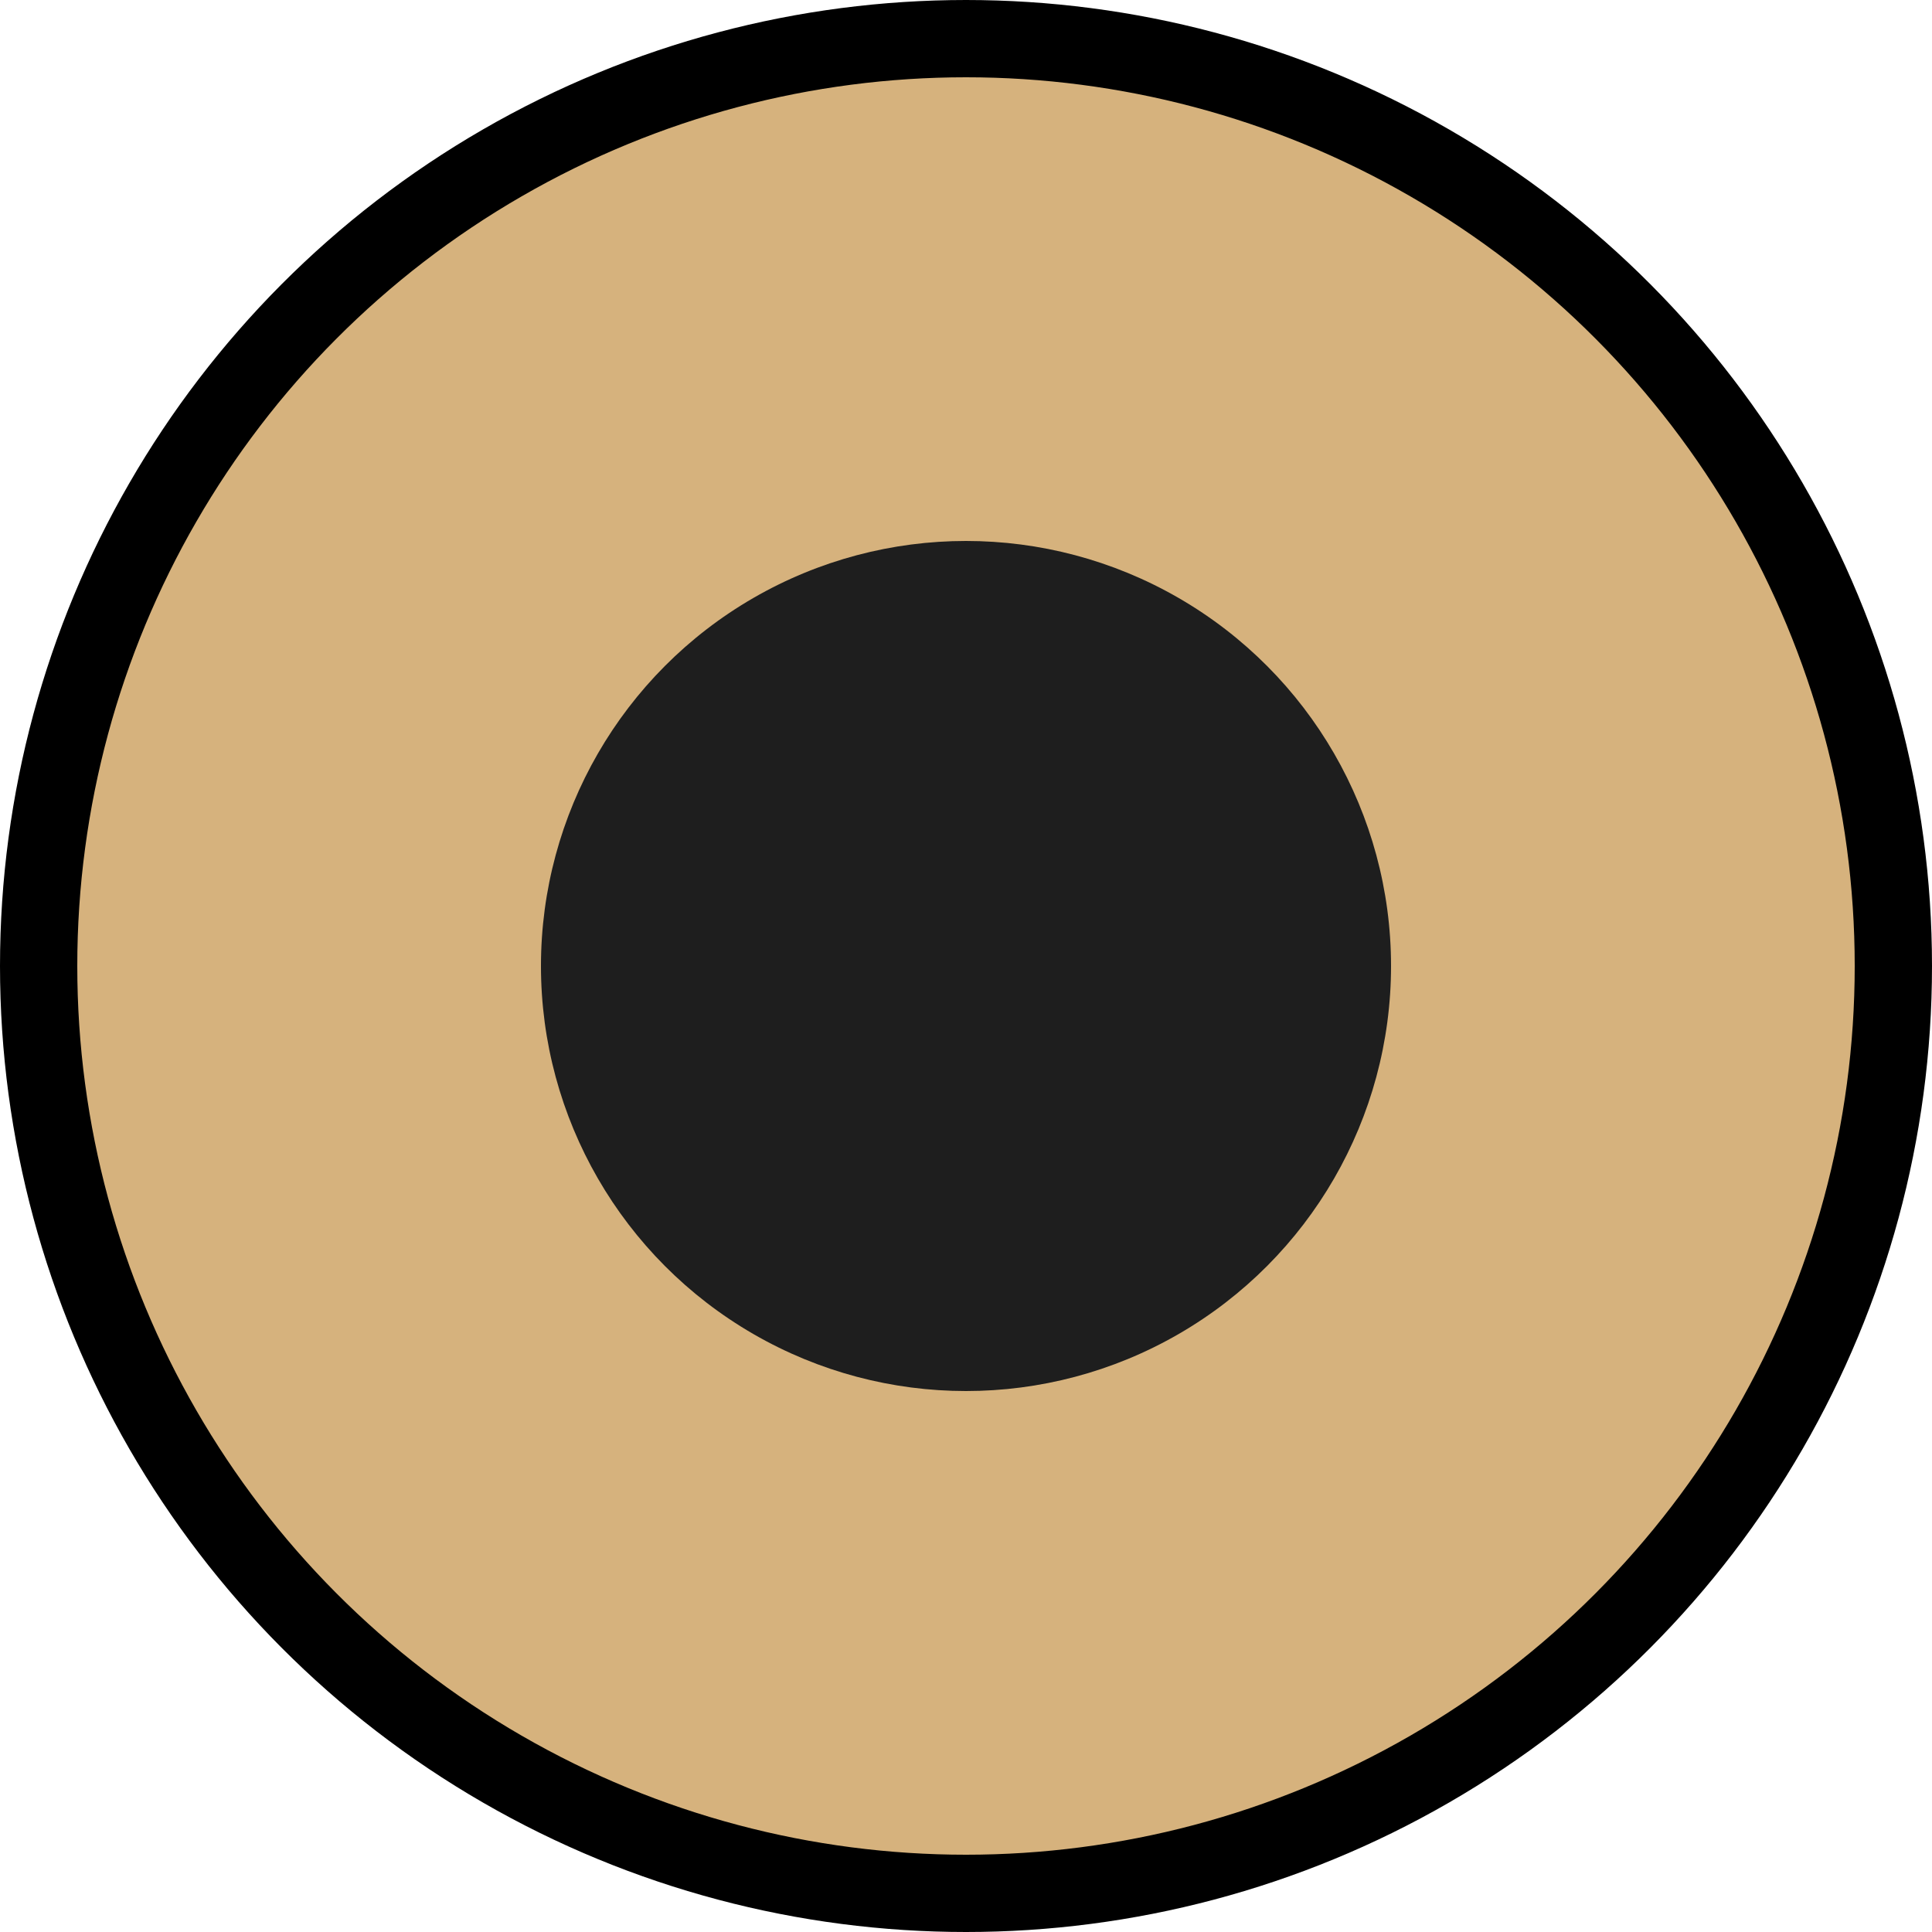
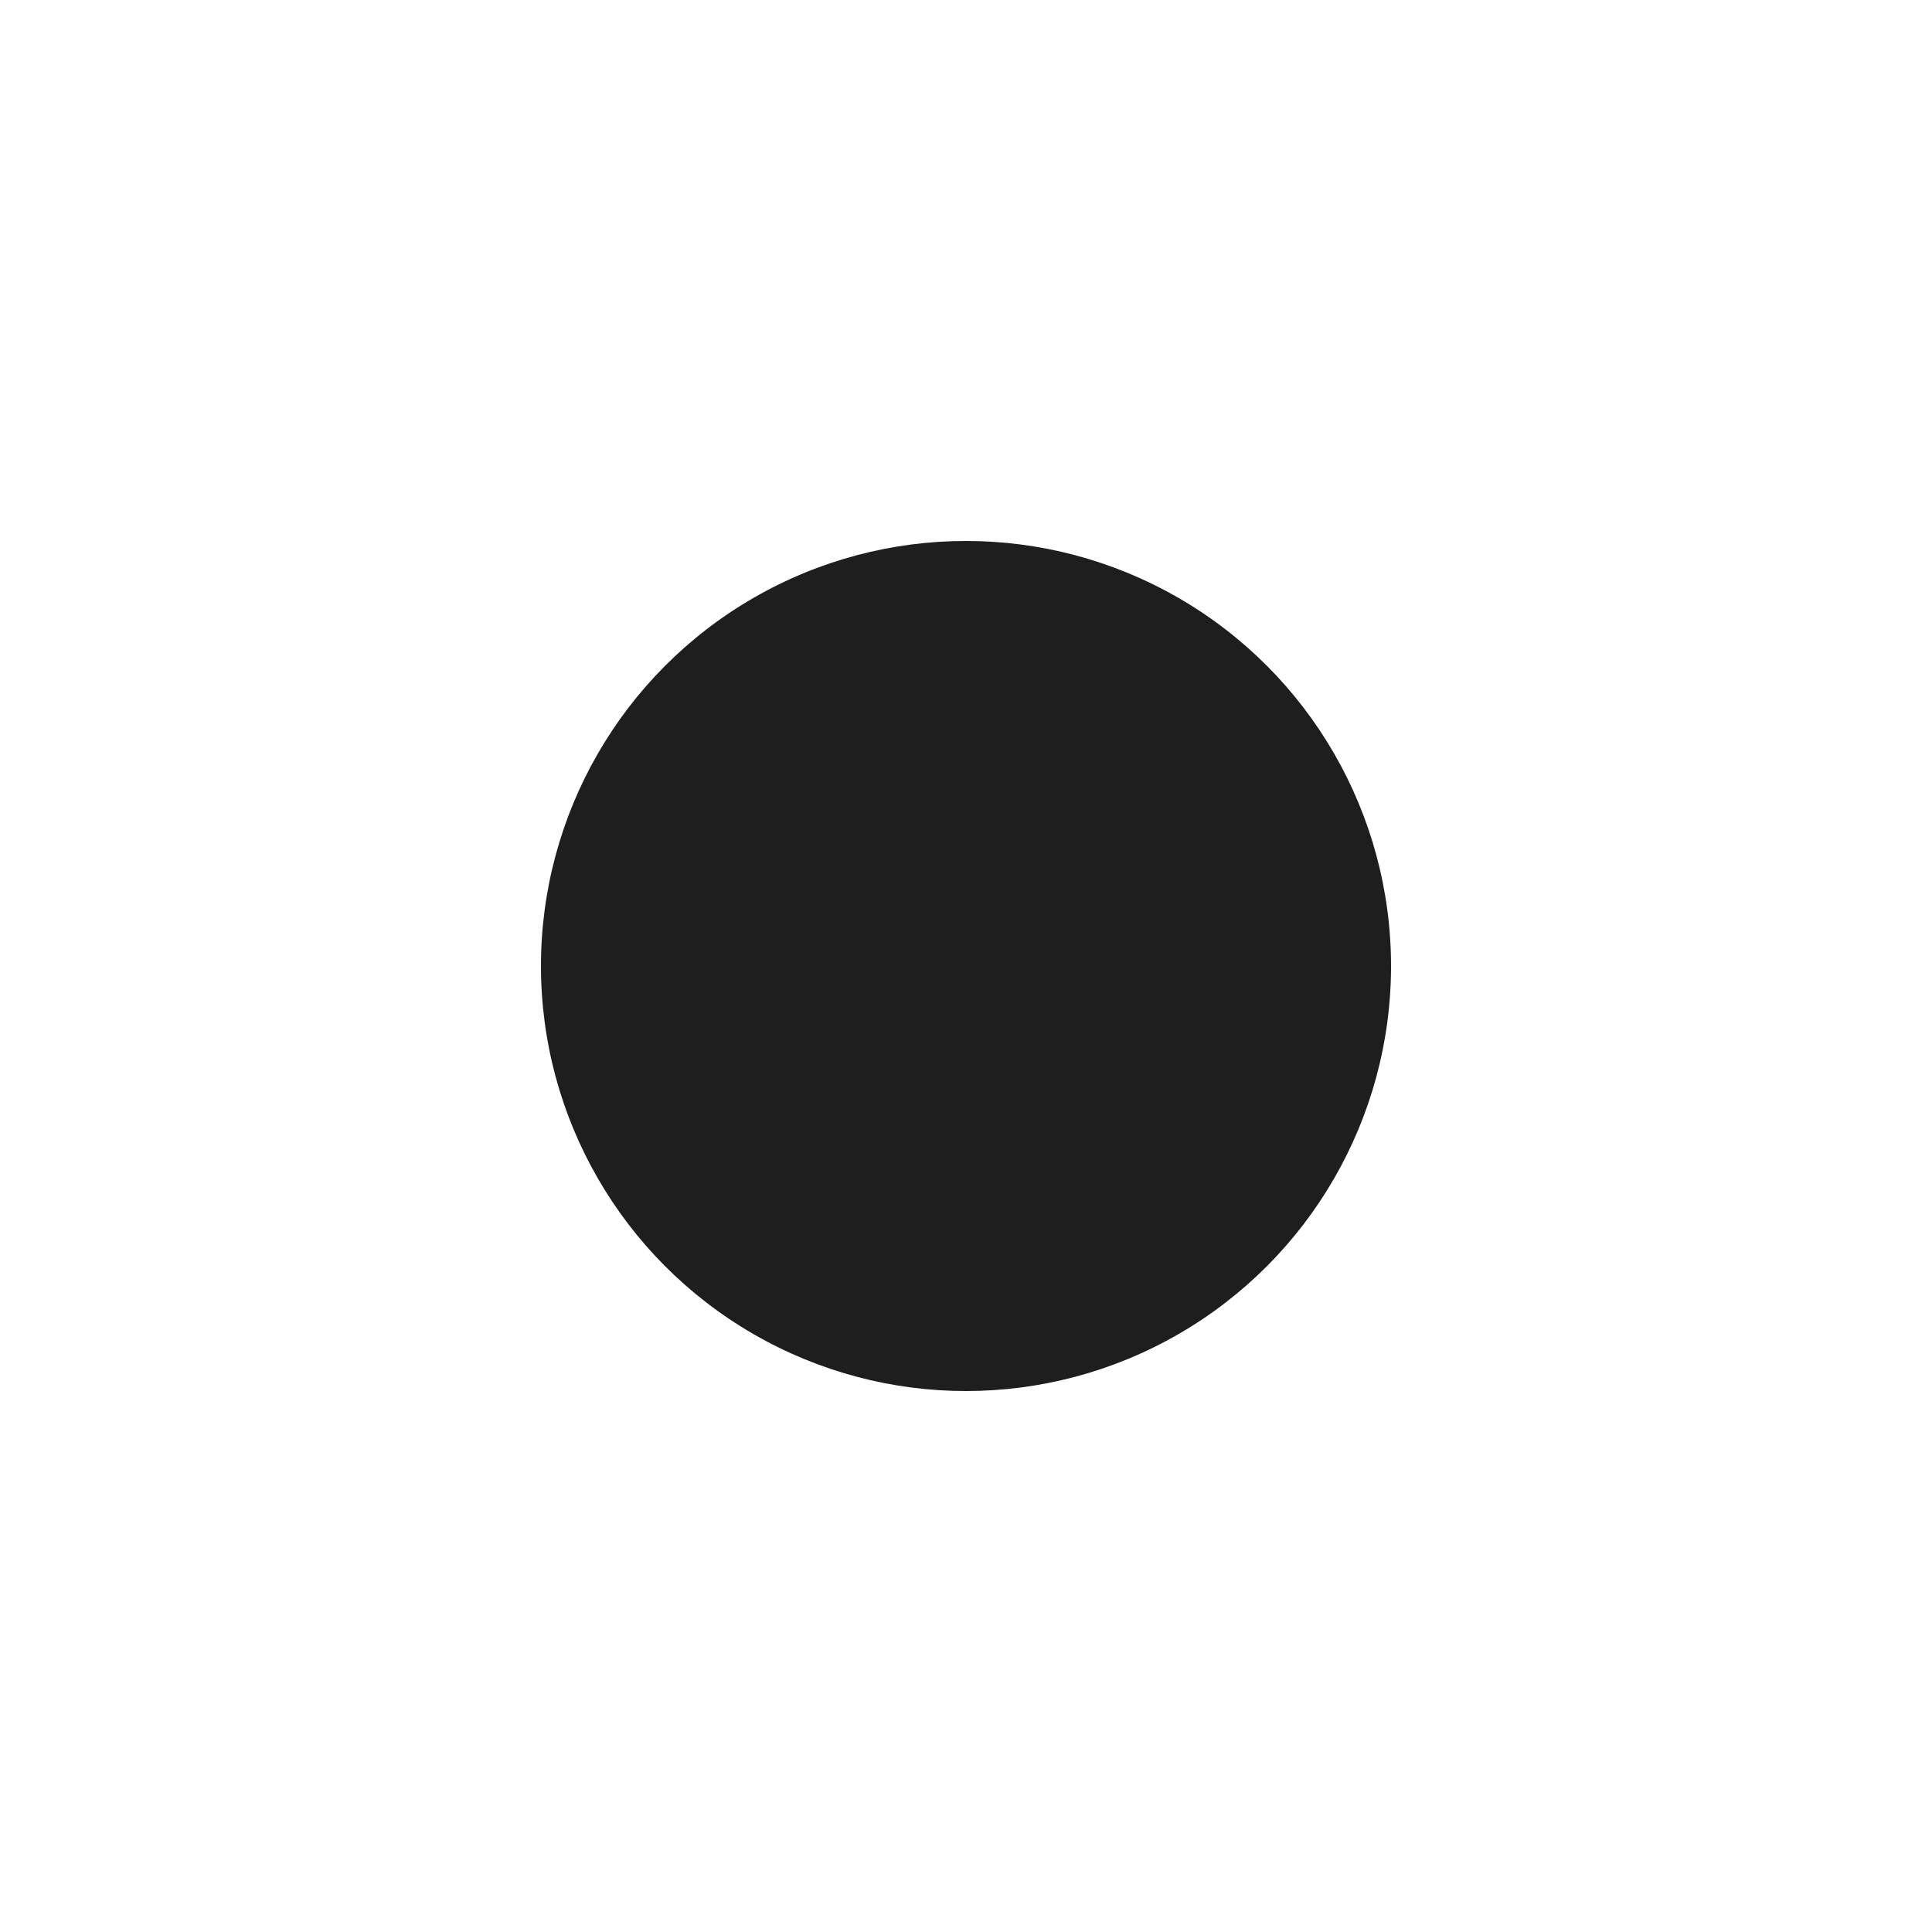
<svg xmlns="http://www.w3.org/2000/svg" width="25" height="25" viewBox="0 0 25 25" fill="none">
-   <circle cx="12.5" cy="12.5" r="12" fill="#D6B27D" stroke="black" />
  <circle cx="12.5" cy="12.5" r="5.5" fill="#1E1E1E" />
</svg>